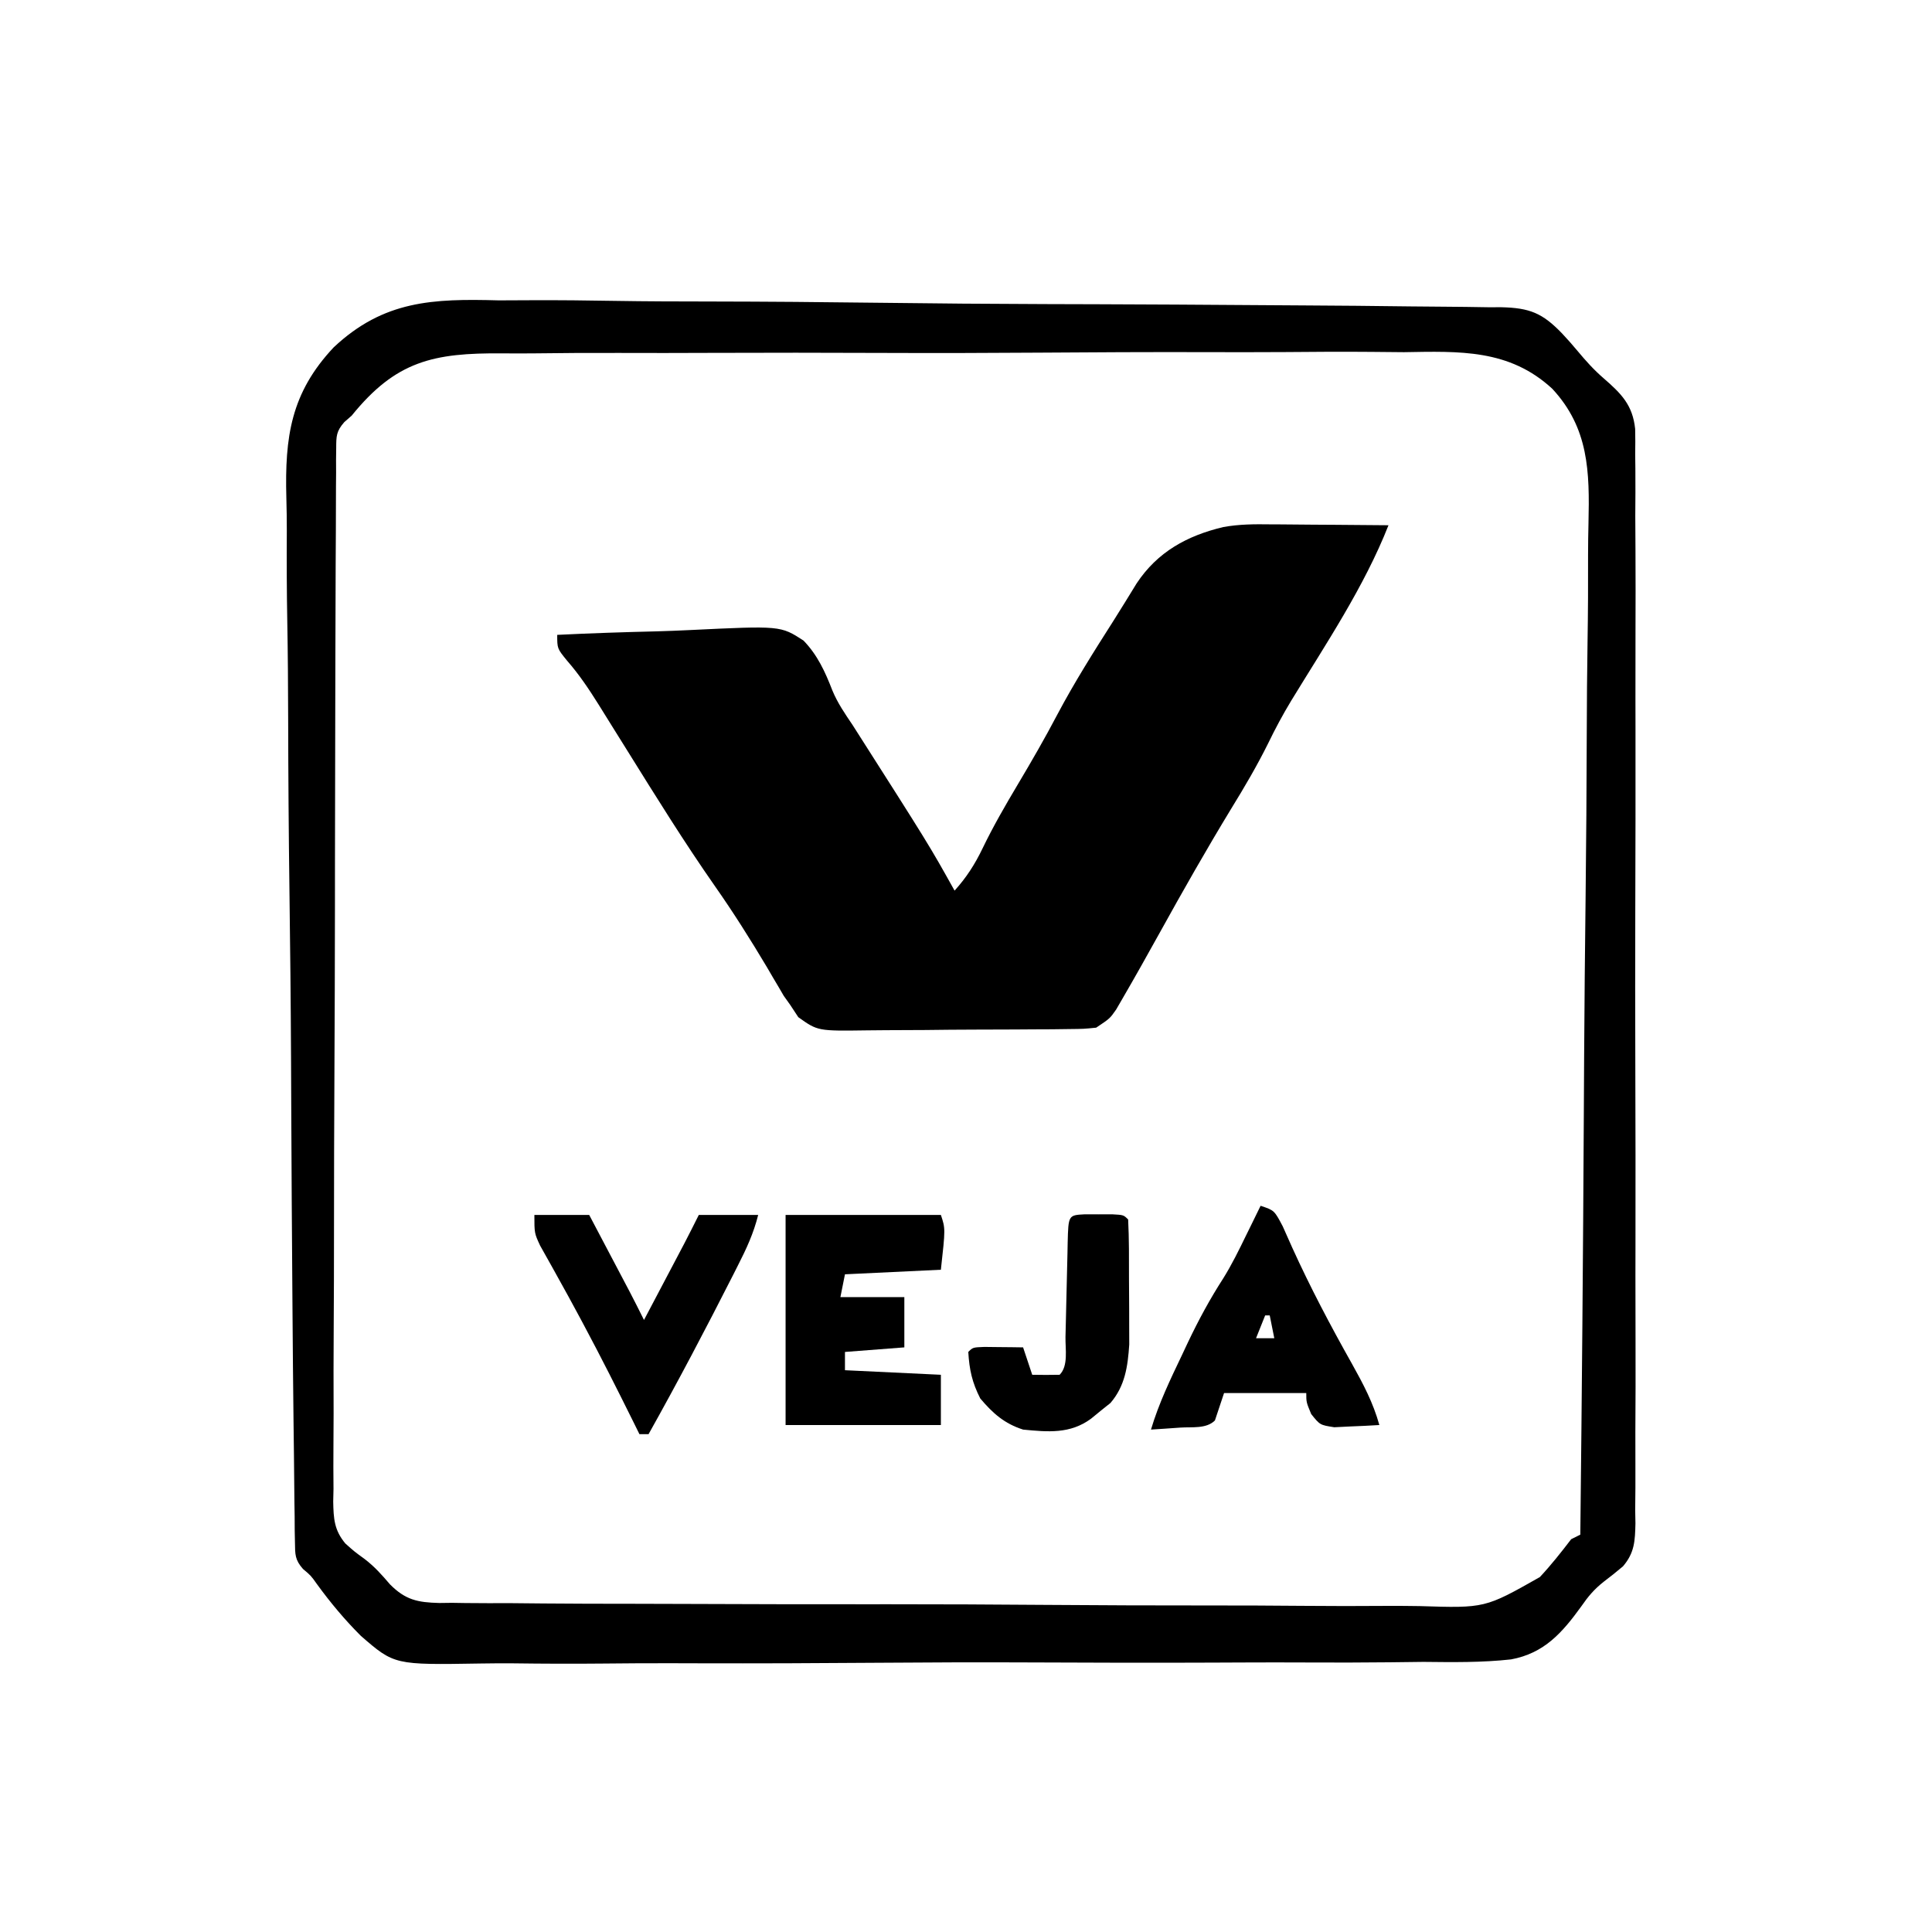
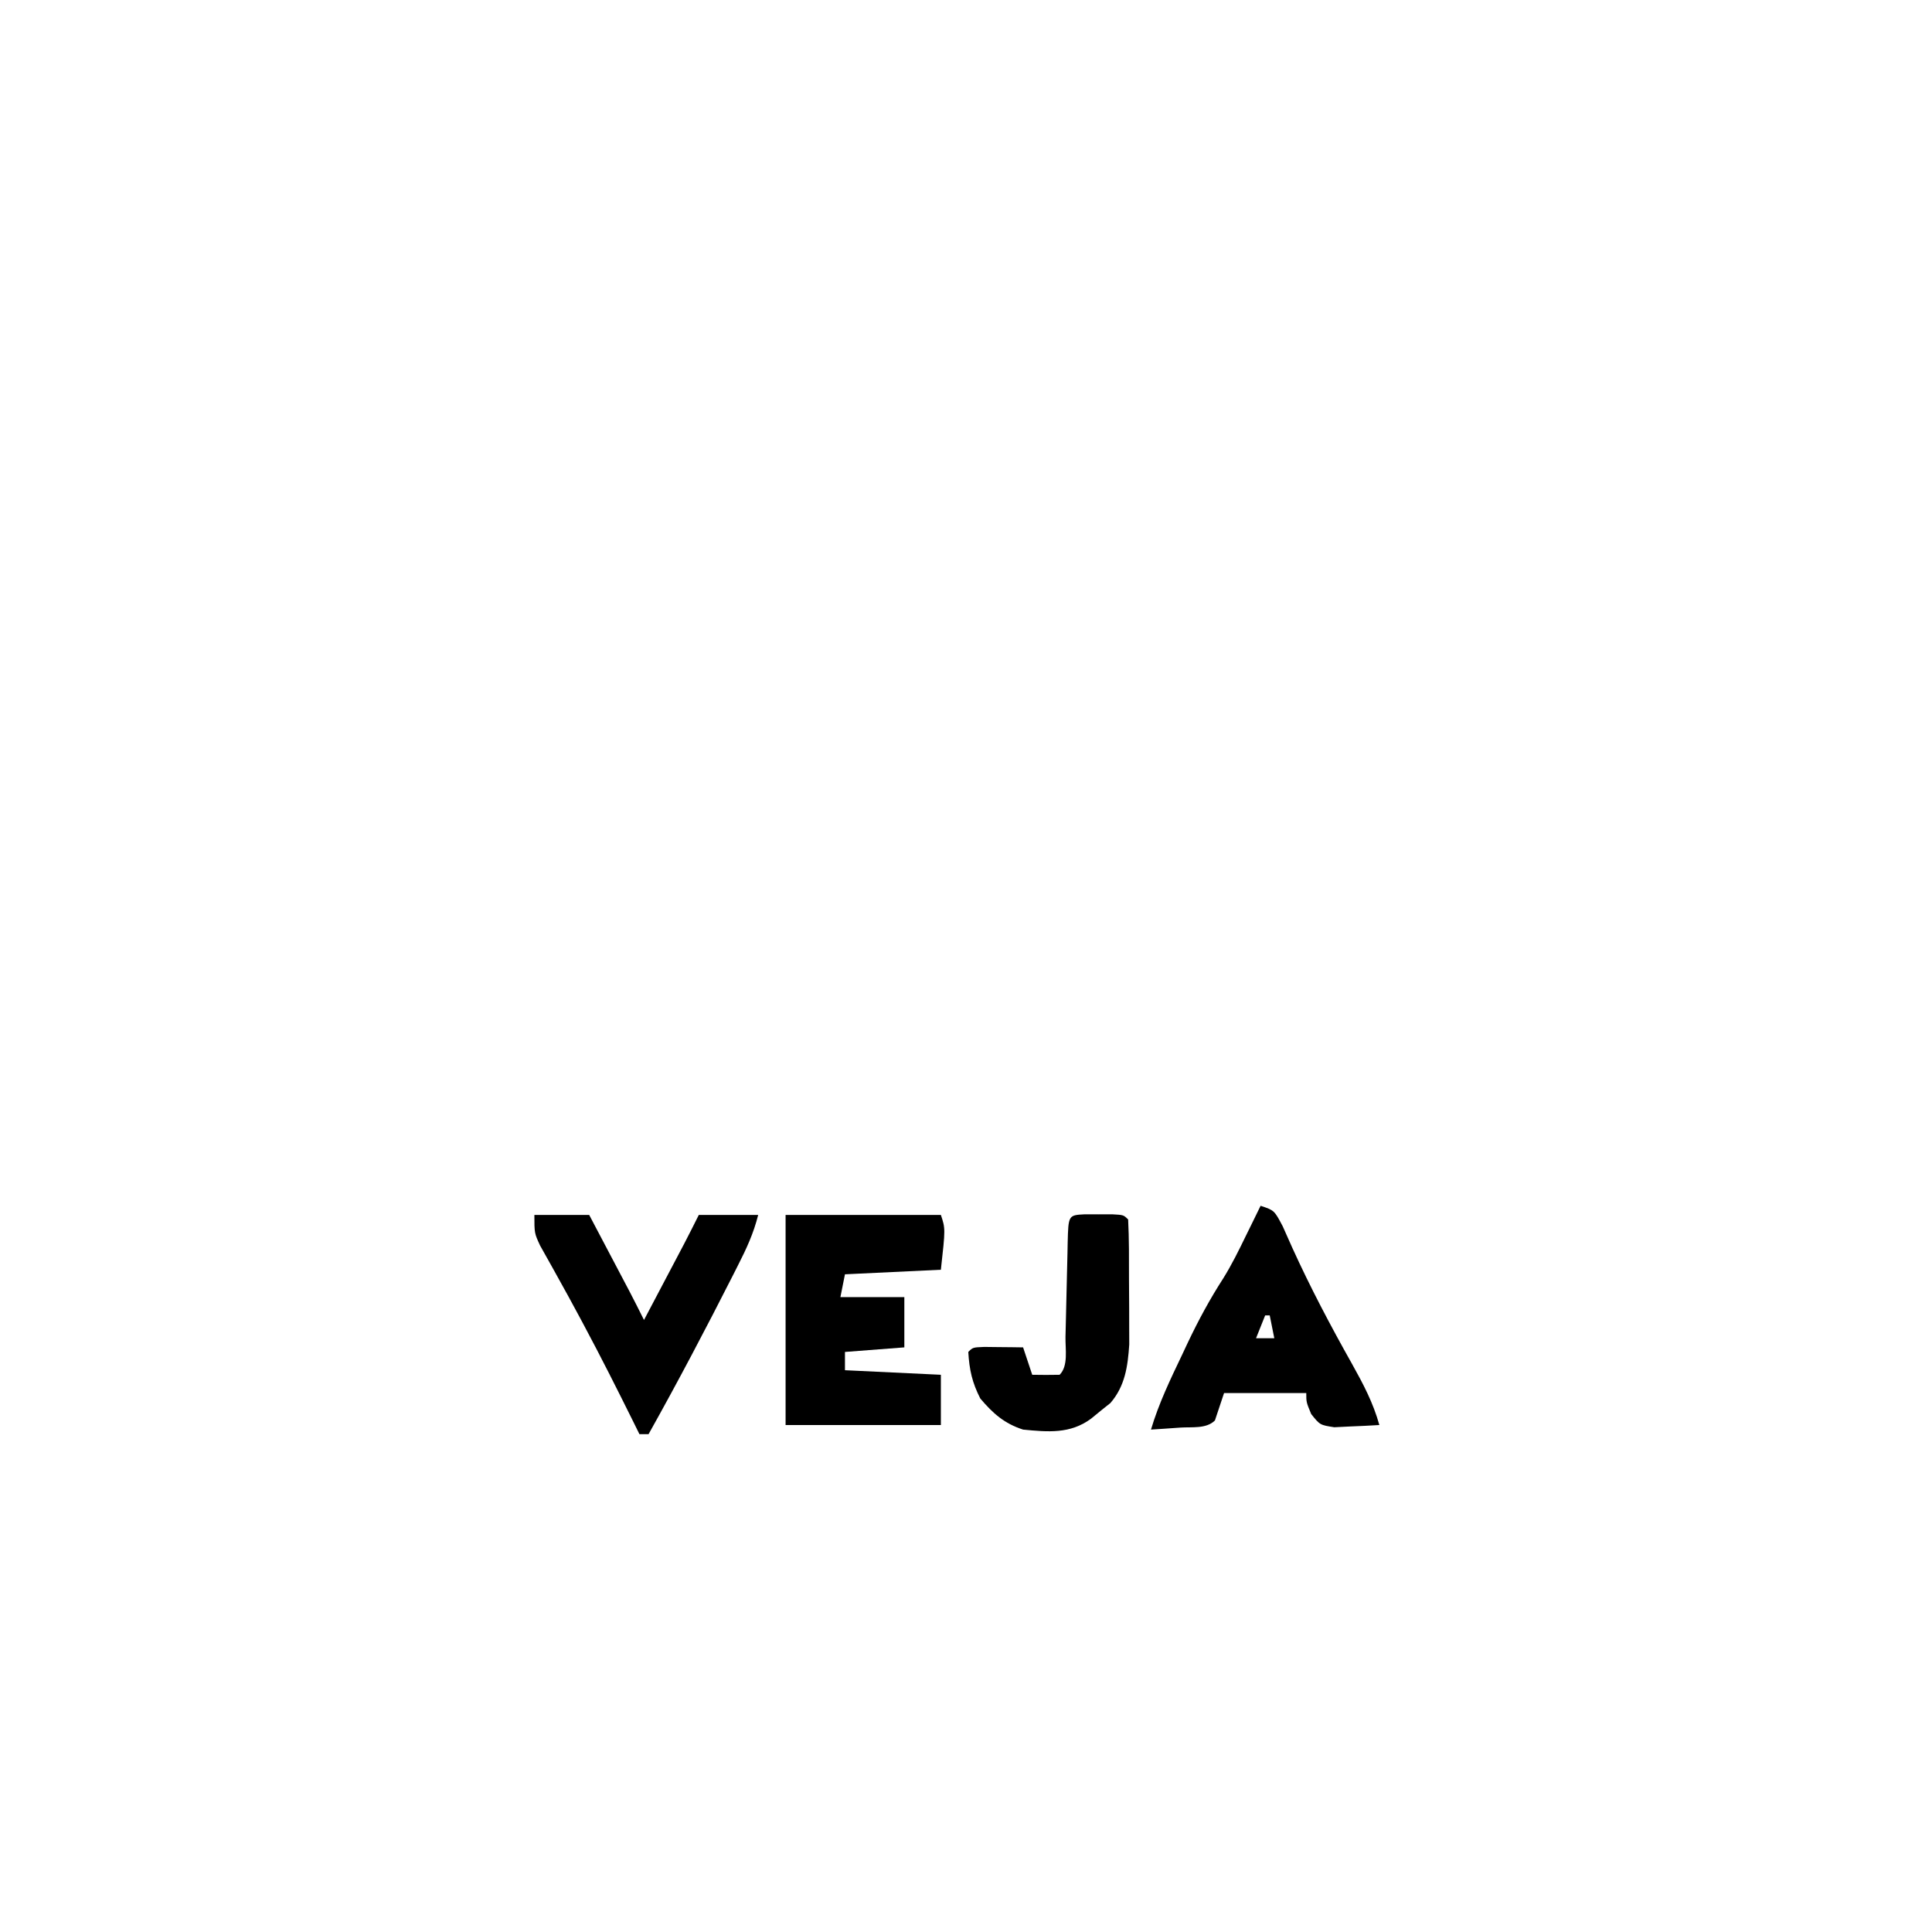
<svg xmlns="http://www.w3.org/2000/svg" version="1.1" width="423" height="423">
-   <path d="M0 0 C2.476 -0.003 4.952 -0.014 7.427 -0.033 C13.406 -0.057 19.378 0.006 25.355 0.11 C32.326 0.228 39.296 0.24 46.268 0.248 C58.705 0.265 71.139 0.37 83.575 0.528 C95.627 0.682 107.678 0.781 119.73 0.815 C120.847 0.819 120.847 0.819 121.986 0.822 C124.979 0.831 127.971 0.839 130.963 0.847 C142.482 0.881 153.999 0.955 165.517 1.037 C168.99 1.062 172.464 1.085 175.937 1.104 C183.845 1.148 191.753 1.216 199.661 1.323 C202.056 1.352 204.452 1.373 206.847 1.385 C210.114 1.402 213.379 1.451 216.645 1.507 C217.595 1.506 218.545 1.504 219.524 1.502 C225.714 1.655 228.49 2.752 232.805 7.236 C233.967 8.474 235.097 9.742 236.18 11.049 C237.981 13.216 239.741 15.181 241.874 17.027 C245.761 20.397 248.263 22.893 248.812 28.137 C248.856 29.997 248.856 31.858 248.821 33.718 C248.834 34.749 248.846 35.78 248.859 36.842 C248.891 40.285 248.866 43.724 248.841 47.166 C248.851 49.639 248.866 52.111 248.883 54.584 C248.916 60.595 248.911 66.604 248.888 72.615 C248.87 77.501 248.867 82.387 248.876 87.273 C248.877 87.969 248.878 88.665 248.88 89.383 C248.882 90.797 248.885 92.212 248.887 93.626 C248.91 106.88 248.884 120.133 248.841 133.386 C248.805 144.751 248.812 156.116 248.848 167.482 C248.891 180.69 248.908 193.898 248.883 207.107 C248.881 208.516 248.878 209.925 248.876 211.334 C248.874 212.374 248.874 212.374 248.872 213.434 C248.865 218.314 248.877 223.192 248.896 228.071 C248.921 234.641 248.903 241.209 248.857 247.778 C248.846 250.189 248.849 252.6 248.867 255.011 C248.889 258.303 248.861 261.59 248.821 264.881 C248.839 265.836 248.857 266.791 248.875 267.774 C248.785 271.601 248.695 274.196 246.149 277.173 C244.762 278.35 243.339 279.487 241.885 280.582 C239.821 282.224 238.528 283.759 237.037 285.917 C232.861 291.7 228.918 296.198 221.657 297.549 C215.264 298.257 208.874 298.166 202.451 298.095 C199.992 298.119 197.533 298.149 195.075 298.184 C189.114 298.253 183.156 298.256 177.195 298.226 C172.345 298.202 167.495 298.205 162.645 298.227 C161.952 298.23 161.259 298.233 160.545 298.236 C159.137 298.242 157.728 298.248 156.32 298.254 C143.143 298.31 129.966 298.277 116.789 298.216 C105.513 298.166 94.24 298.197 82.964 298.288 C69.835 298.393 56.708 298.442 43.578 298.405 C42.175 298.402 40.771 298.398 39.367 298.394 C38.677 298.393 37.986 298.391 37.275 298.389 C32.439 298.381 27.605 298.413 22.769 298.462 C16.241 298.526 9.718 298.5 3.19 298.415 C0.806 298.398 -1.579 298.409 -3.964 298.451 C-22.853 298.762 -22.853 298.762 -30.172 292.414 C-33.705 288.891 -36.842 285.135 -39.778 281.103 C-41.127 279.202 -41.127 279.202 -42.851 277.759 C-44.622 275.752 -44.585 274.591 -44.617 271.938 C-44.634 271.055 -44.652 270.173 -44.67 269.264 C-44.675 268.293 -44.679 267.323 -44.683 266.323 C-44.707 264.777 -44.707 264.777 -44.732 263.2 C-44.781 259.73 -44.809 256.26 -44.837 252.789 C-44.867 250.307 -44.898 247.825 -44.93 245.343 C-45.03 237.172 -45.096 229.001 -45.156 220.83 C-45.166 219.425 -45.177 218.02 -45.187 216.615 C-45.286 203.487 -45.371 190.359 -45.425 177.231 C-45.438 174.189 -45.451 171.148 -45.465 168.106 C-45.468 167.35 -45.471 166.594 -45.475 165.815 C-45.53 153.602 -45.661 141.391 -45.823 129.179 C-45.988 116.621 -46.081 104.064 -46.104 91.505 C-46.119 84.462 -46.166 77.421 -46.295 70.378 C-46.417 63.739 -46.44 57.104 -46.399 50.463 C-46.399 48.039 -46.431 45.615 -46.5 43.192 C-46.855 29.91 -45.517 20.255 -36.131 10.281 C-25.173 -0.007 -14.387 -0.393 0 0 Z M-32.195 25.236 C-32.997 25.94 -32.997 25.94 -33.815 26.657 C-35.576 28.672 -35.574 29.715 -35.586 32.365 C-35.597 33.21 -35.608 34.055 -35.619 34.925 C-35.616 35.853 -35.613 36.781 -35.609 37.737 C-35.617 38.723 -35.626 39.709 -35.634 40.725 C-35.658 44.043 -35.66 47.362 -35.662 50.681 C-35.674 53.054 -35.688 55.427 -35.702 57.801 C-35.738 64.259 -35.753 70.718 -35.762 77.177 C-35.768 81.21 -35.779 85.243 -35.791 89.276 C-35.822 100.444 -35.849 111.611 -35.855 122.779 C-35.856 123.493 -35.856 124.208 -35.857 124.945 C-35.858 126.394 -35.858 127.843 -35.859 129.292 C-35.86 130.011 -35.86 130.731 -35.86 131.472 C-35.861 132.192 -35.861 132.912 -35.862 133.654 C-35.869 145.321 -35.914 156.988 -35.974 168.656 C-36.036 180.635 -36.068 192.614 -36.069 204.594 C-36.071 211.32 -36.085 218.045 -36.132 224.771 C-36.175 231.097 -36.179 237.423 -36.154 243.75 C-36.152 246.073 -36.163 248.395 -36.189 250.717 C-36.222 253.889 -36.205 257.056 -36.177 260.227 C-36.198 261.147 -36.219 262.066 -36.241 263.013 C-36.164 266.739 -36.026 269.235 -33.594 272.163 C-31.583 273.958 -31.583 273.958 -29.367 275.568 C-27.182 277.246 -25.597 279.025 -23.816 281.116 C-20.419 284.537 -17.76 285.078 -13.018 285.201 C-12.105 285.189 -11.193 285.177 -10.253 285.166 C-9.268 285.181 -8.283 285.196 -7.268 285.212 C-3.975 285.253 -0.684 285.245 2.609 285.237 C4.973 285.257 7.337 285.279 9.701 285.304 C16.119 285.361 22.536 285.374 28.954 285.374 C32.966 285.375 36.979 285.389 40.991 285.407 C54.276 285.463 67.56 285.49 80.845 285.48 C81.918 285.479 81.918 285.479 83.013 285.479 C83.729 285.478 84.446 285.477 85.184 285.477 C96.783 285.47 108.38 285.529 119.978 285.618 C131.906 285.71 143.833 285.752 155.761 285.744 C162.45 285.741 169.138 285.758 175.827 285.825 C182.124 285.886 188.417 285.884 194.714 285.835 C197.018 285.827 199.322 285.842 201.625 285.88 C215.94 286.335 215.94 286.335 227.949 279.524 C230.417 276.884 232.608 274.105 234.805 271.236 C235.465 270.906 236.125 270.576 236.805 270.236 C237.148 239.663 237.413 209.089 237.571 178.514 C237.59 174.898 237.61 171.283 237.629 167.667 C237.635 166.587 237.635 166.587 237.641 165.486 C237.706 153.855 237.825 142.226 237.963 130.597 C238.103 118.649 238.186 106.702 238.217 94.754 C238.235 88.048 238.282 81.345 238.391 74.64 C238.494 68.32 238.524 62.003 238.502 55.682 C238.506 53.371 238.536 51.06 238.594 48.749 C238.861 37.521 238.66 27.954 230.675 19.36 C221.251 10.642 210.347 11.139 198.186 11.343 C195.83 11.328 193.475 11.306 191.119 11.278 C184.761 11.223 178.406 11.261 172.048 11.32 C166.052 11.365 160.056 11.347 154.061 11.332 C142.18 11.306 130.302 11.356 118.422 11.446 C106.923 11.532 95.427 11.553 83.928 11.507 C71.37 11.457 58.813 11.445 46.255 11.497 C39.621 11.525 32.988 11.537 26.354 11.509 C20.116 11.486 13.881 11.523 7.644 11.605 C5.363 11.625 3.082 11.626 0.801 11.604 C-14.329 11.477 -22.512 13.27 -32.195 25.236 Z " fill="#000000" transform="translate(109.195,65.764)" />
-   <path d="M0 0 C1.115 0.004 1.115 0.004 2.253 0.009 C4.596 0.02 6.938 0.045 9.281 0.07 C10.883 0.08 12.484 0.089 14.086 0.098 C17.985 0.12 21.883 0.154 25.781 0.195 C20.457 13.72 12.028 26.249 4.469 38.633 C2.638 41.665 0.996 44.726 -0.547 47.914 C-3.003 52.864 -5.76 57.556 -8.656 62.258 C-14.097 71.2 -19.252 80.285 -24.322 89.442 C-26.991 94.254 -29.677 99.056 -32.445 103.812 C-32.908 104.61 -33.37 105.408 -33.846 106.23 C-35.219 108.195 -35.219 108.195 -38.219 110.195 C-40.9 110.469 -40.9 110.469 -44.171 110.502 C-46.009 110.526 -46.009 110.526 -47.883 110.55 C-49.222 110.557 -50.56 110.562 -51.898 110.566 C-53.272 110.575 -54.646 110.584 -56.02 110.594 C-58.9 110.61 -61.78 110.618 -64.66 110.621 C-68.344 110.626 -72.028 110.664 -75.712 110.71 C-78.55 110.739 -81.388 110.747 -84.226 110.748 C-85.584 110.752 -86.942 110.764 -88.3 110.785 C-99.176 110.939 -99.176 110.939 -103.434 107.902 C-104.023 107.009 -104.612 106.116 -105.219 105.195 C-105.682 104.547 -106.145 103.898 -106.622 103.229 C-106.986 102.603 -107.351 101.977 -107.727 101.332 C-108.15 100.619 -108.573 99.905 -109.01 99.17 C-109.67 98.038 -109.67 98.038 -110.344 96.883 C-113.932 90.867 -117.634 84.994 -121.656 79.258 C-128.408 69.598 -134.608 59.601 -140.836 49.598 C-141.918 47.861 -143.001 46.126 -144.086 44.392 C-145.102 42.768 -146.115 41.142 -147.123 39.512 C-149.265 36.092 -151.405 32.88 -154.066 29.84 C-156.219 27.195 -156.219 27.195 -156.219 24.195 C-148.979 23.839 -141.742 23.595 -134.496 23.426 C-132.035 23.356 -129.574 23.261 -127.115 23.139 C-107.32 22.186 -107.32 22.186 -102.303 25.436 C-99.23 28.6 -97.556 32.287 -95.978 36.359 C-94.842 39.107 -93.219 41.462 -91.559 43.918 C-74.784 70.223 -74.784 70.223 -69.219 80.195 C-66.622 77.31 -64.76 74.42 -63.094 70.945 C-60.754 66.099 -58.096 61.501 -55.344 56.883 C-52.348 51.855 -49.44 46.817 -46.719 41.633 C-42.979 34.578 -38.738 27.864 -34.447 21.135 C-32.729 18.421 -31.05 15.683 -29.373 12.944 C-24.793 6.007 -18.266 2.464 -10.38 0.59 C-6.909 -0.044 -3.518 -0.052 0 0 Z " fill="#000000" transform="translate(278.219,114.805)" />
  <path d="M0 0 C11.22 0 22.44 0 34 0 C35 3 35 3 34 12 C23.605 12.495 23.605 12.495 13 13 C12.67 14.65 12.34 16.3 12 18 C16.62 18 21.24 18 26 18 C26 21.63 26 25.26 26 29 C19.565 29.495 19.565 29.495 13 30 C13 31.32 13 32.64 13 34 C19.93 34.33 26.86 34.66 34 35 C34 38.63 34 42.26 34 46 C22.78 46 11.56 46 0 46 C0 30.82 0 15.64 0 0 Z " fill="#000000" transform="translate(172,266)" />
  <path d="M0 0 C3 1 3 1 4.84 4.48 C5.547 6.046 6.246 7.615 6.938 9.188 C10.897 17.9 15.32 26.274 20.013 34.612 C22.461 38.999 24.654 43.123 26 48 C23.898 48.135 21.793 48.232 19.688 48.312 C18.516 48.371 17.344 48.429 16.137 48.488 C13 48 13 48 11.082 45.605 C10 43 10 43 10 41 C4.06 41 -1.88 41 -8 41 C-8.66 42.98 -9.32 44.96 -10 47 C-11.878 48.878 -15.039 48.391 -17.562 48.562 C-18.76 48.646 -19.958 48.73 -21.191 48.816 C-22.118 48.877 -23.045 48.938 -24 49 C-22.296 43.268 -19.76 38.004 -17.188 32.625 C-16.548 31.264 -16.548 31.264 -15.896 29.875 C-13.578 25.007 -11.095 20.409 -8.172 15.88 C-6.291 12.862 -4.741 9.696 -3.188 6.5 C-2.876 5.868 -2.565 5.237 -2.244 4.586 C-1.492 3.059 -0.746 1.53 0 0 Z M1 24 C0.34 25.65 -0.32 27.3 -1 29 C0.32 29 1.64 29 3 29 C2.67 27.35 2.34 25.7 2 24 C1.67 24 1.34 24 1 24 Z " fill="#000000" transform="translate(276,264)" />
  <path d="M0 0 C3.96 0 7.92 0 12 0 C13.626 3.083 15.25 6.166 16.875 9.25 C17.335 10.123 17.795 10.995 18.27 11.895 C18.714 12.739 19.159 13.583 19.617 14.453 C20.026 15.228 20.434 16.003 20.855 16.802 C21.926 18.857 22.97 20.924 24 23 C25.626 19.917 27.25 16.834 28.875 13.75 C29.335 12.877 29.795 12.005 30.27 11.105 C30.714 10.261 31.159 9.417 31.617 8.547 C32.026 7.772 32.434 6.997 32.855 6.198 C33.925 4.143 34.964 2.072 36 0 C40.29 0 44.58 0 49 0 C47.991 4.034 46.435 7.391 44.562 11.062 C44.213 11.754 43.864 12.445 43.505 13.156 C37.552 24.885 31.429 36.526 25 48 C24.34 48 23.68 48 23 48 C22.515 47.019 22.031 46.038 21.531 45.027 C18.084 38.077 14.597 31.154 10.938 24.312 C10.611 23.702 10.285 23.091 9.949 22.461 C8.306 19.397 6.64 16.347 4.941 13.312 C4.615 12.723 4.288 12.133 3.951 11.526 C3.058 9.916 2.154 8.311 1.25 6.707 C0 4 0 4 0 0 Z " fill="#000000" transform="translate(117,266)" />
  <path d="M0 0 C1.5 0.004 1.5 0.004 3.031 0.008 C4.032 0.005 5.032 0.003 6.062 0 C8.531 0.133 8.531 0.133 9.531 1.133 C9.751 5.441 9.717 9.755 9.717 14.068 C9.719 16.228 9.737 18.387 9.756 20.547 C9.759 21.932 9.761 23.318 9.762 24.703 C9.766 25.959 9.77 27.215 9.774 28.508 C9.452 33.317 8.855 37.593 5.656 41.312 C4.955 41.872 4.254 42.431 3.531 43.008 C2.83 43.583 2.129 44.158 1.406 44.75 C-3.144 48.106 -8.001 47.669 -13.469 47.133 C-17.547 45.83 -20.079 43.595 -22.844 40.32 C-24.626 36.824 -25.239 34.037 -25.469 30.133 C-24.469 29.133 -24.469 29.133 -21.965 29.035 C-20.956 29.047 -19.946 29.058 -18.906 29.07 C-17.894 29.079 -16.882 29.088 -15.84 29.098 C-14.666 29.115 -14.666 29.115 -13.469 29.133 C-12.809 31.113 -12.149 33.093 -11.469 35.133 C-9.469 35.175 -7.468 35.174 -5.469 35.133 C-3.524 33.188 -4.238 29.512 -4.188 26.852 C-4.169 26.123 -4.151 25.394 -4.132 24.643 C-4.073 22.307 -4.02 19.97 -3.969 17.633 C-3.901 14.56 -3.828 11.487 -3.75 8.414 C-3.736 7.701 -3.723 6.987 -3.709 6.252 C-3.555 0.191 -3.555 0.191 0 0 Z " fill="#000000" transform="translate(237.469,265.867)" />
</svg>